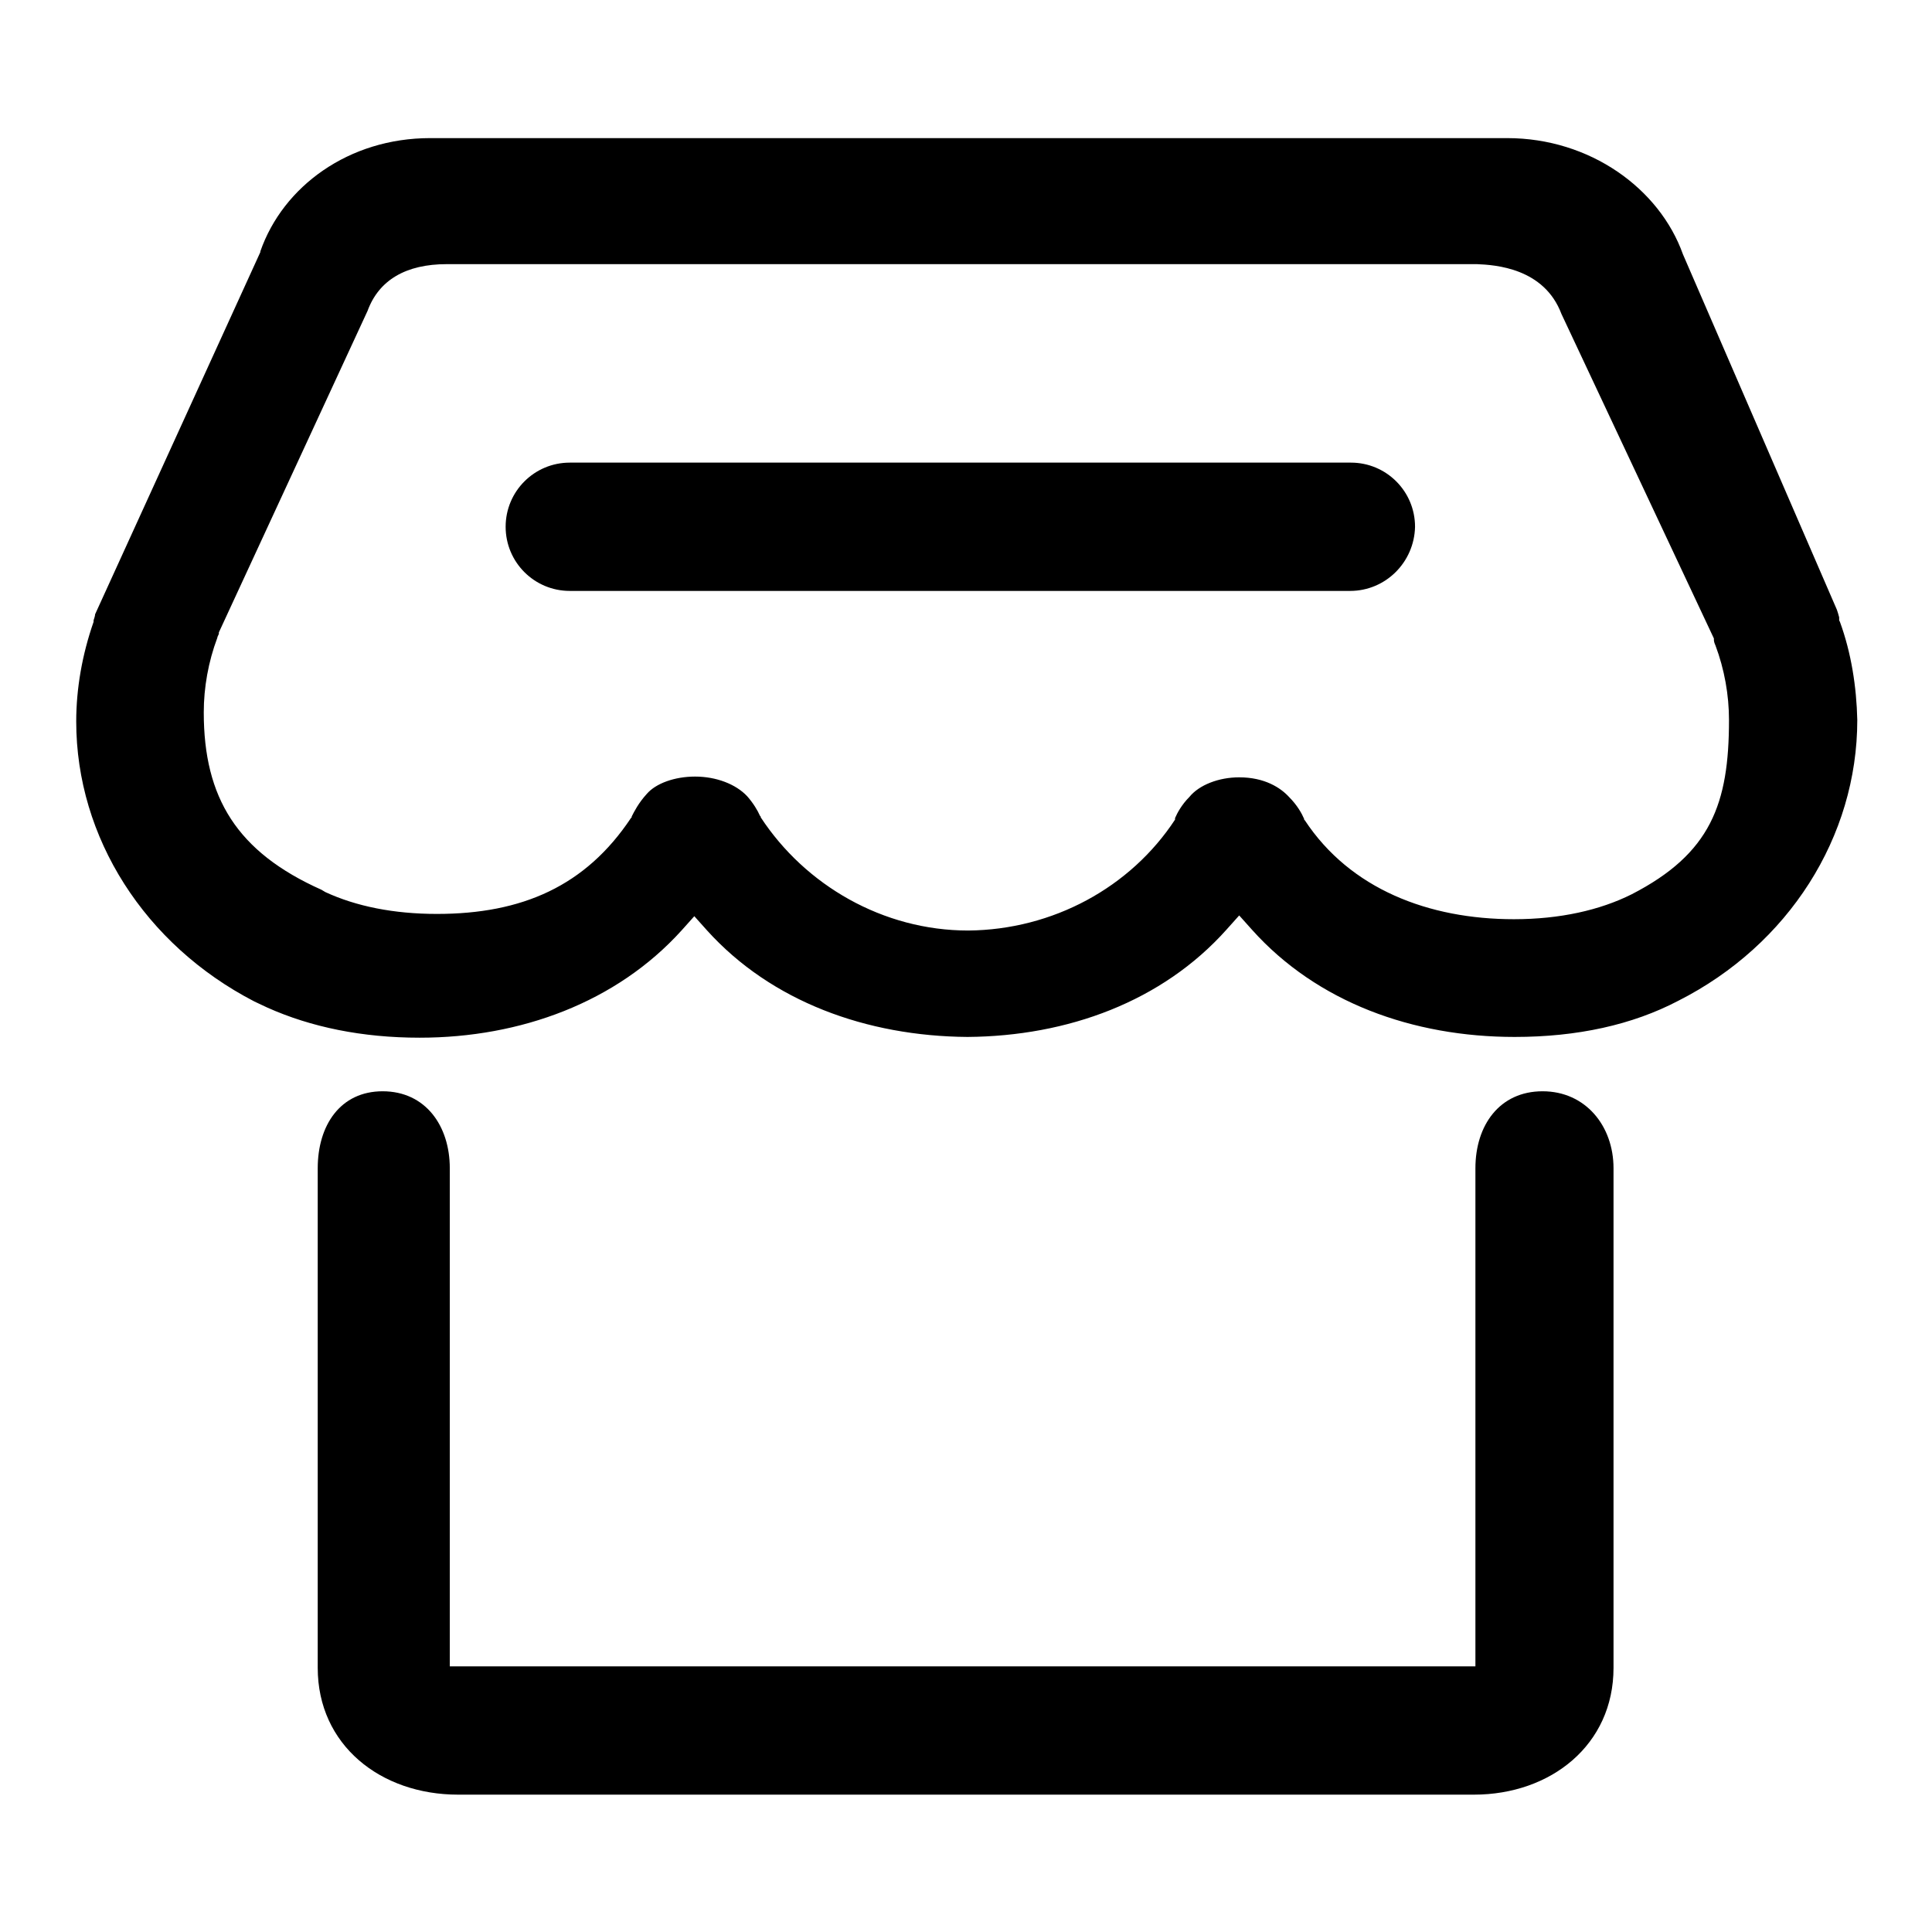
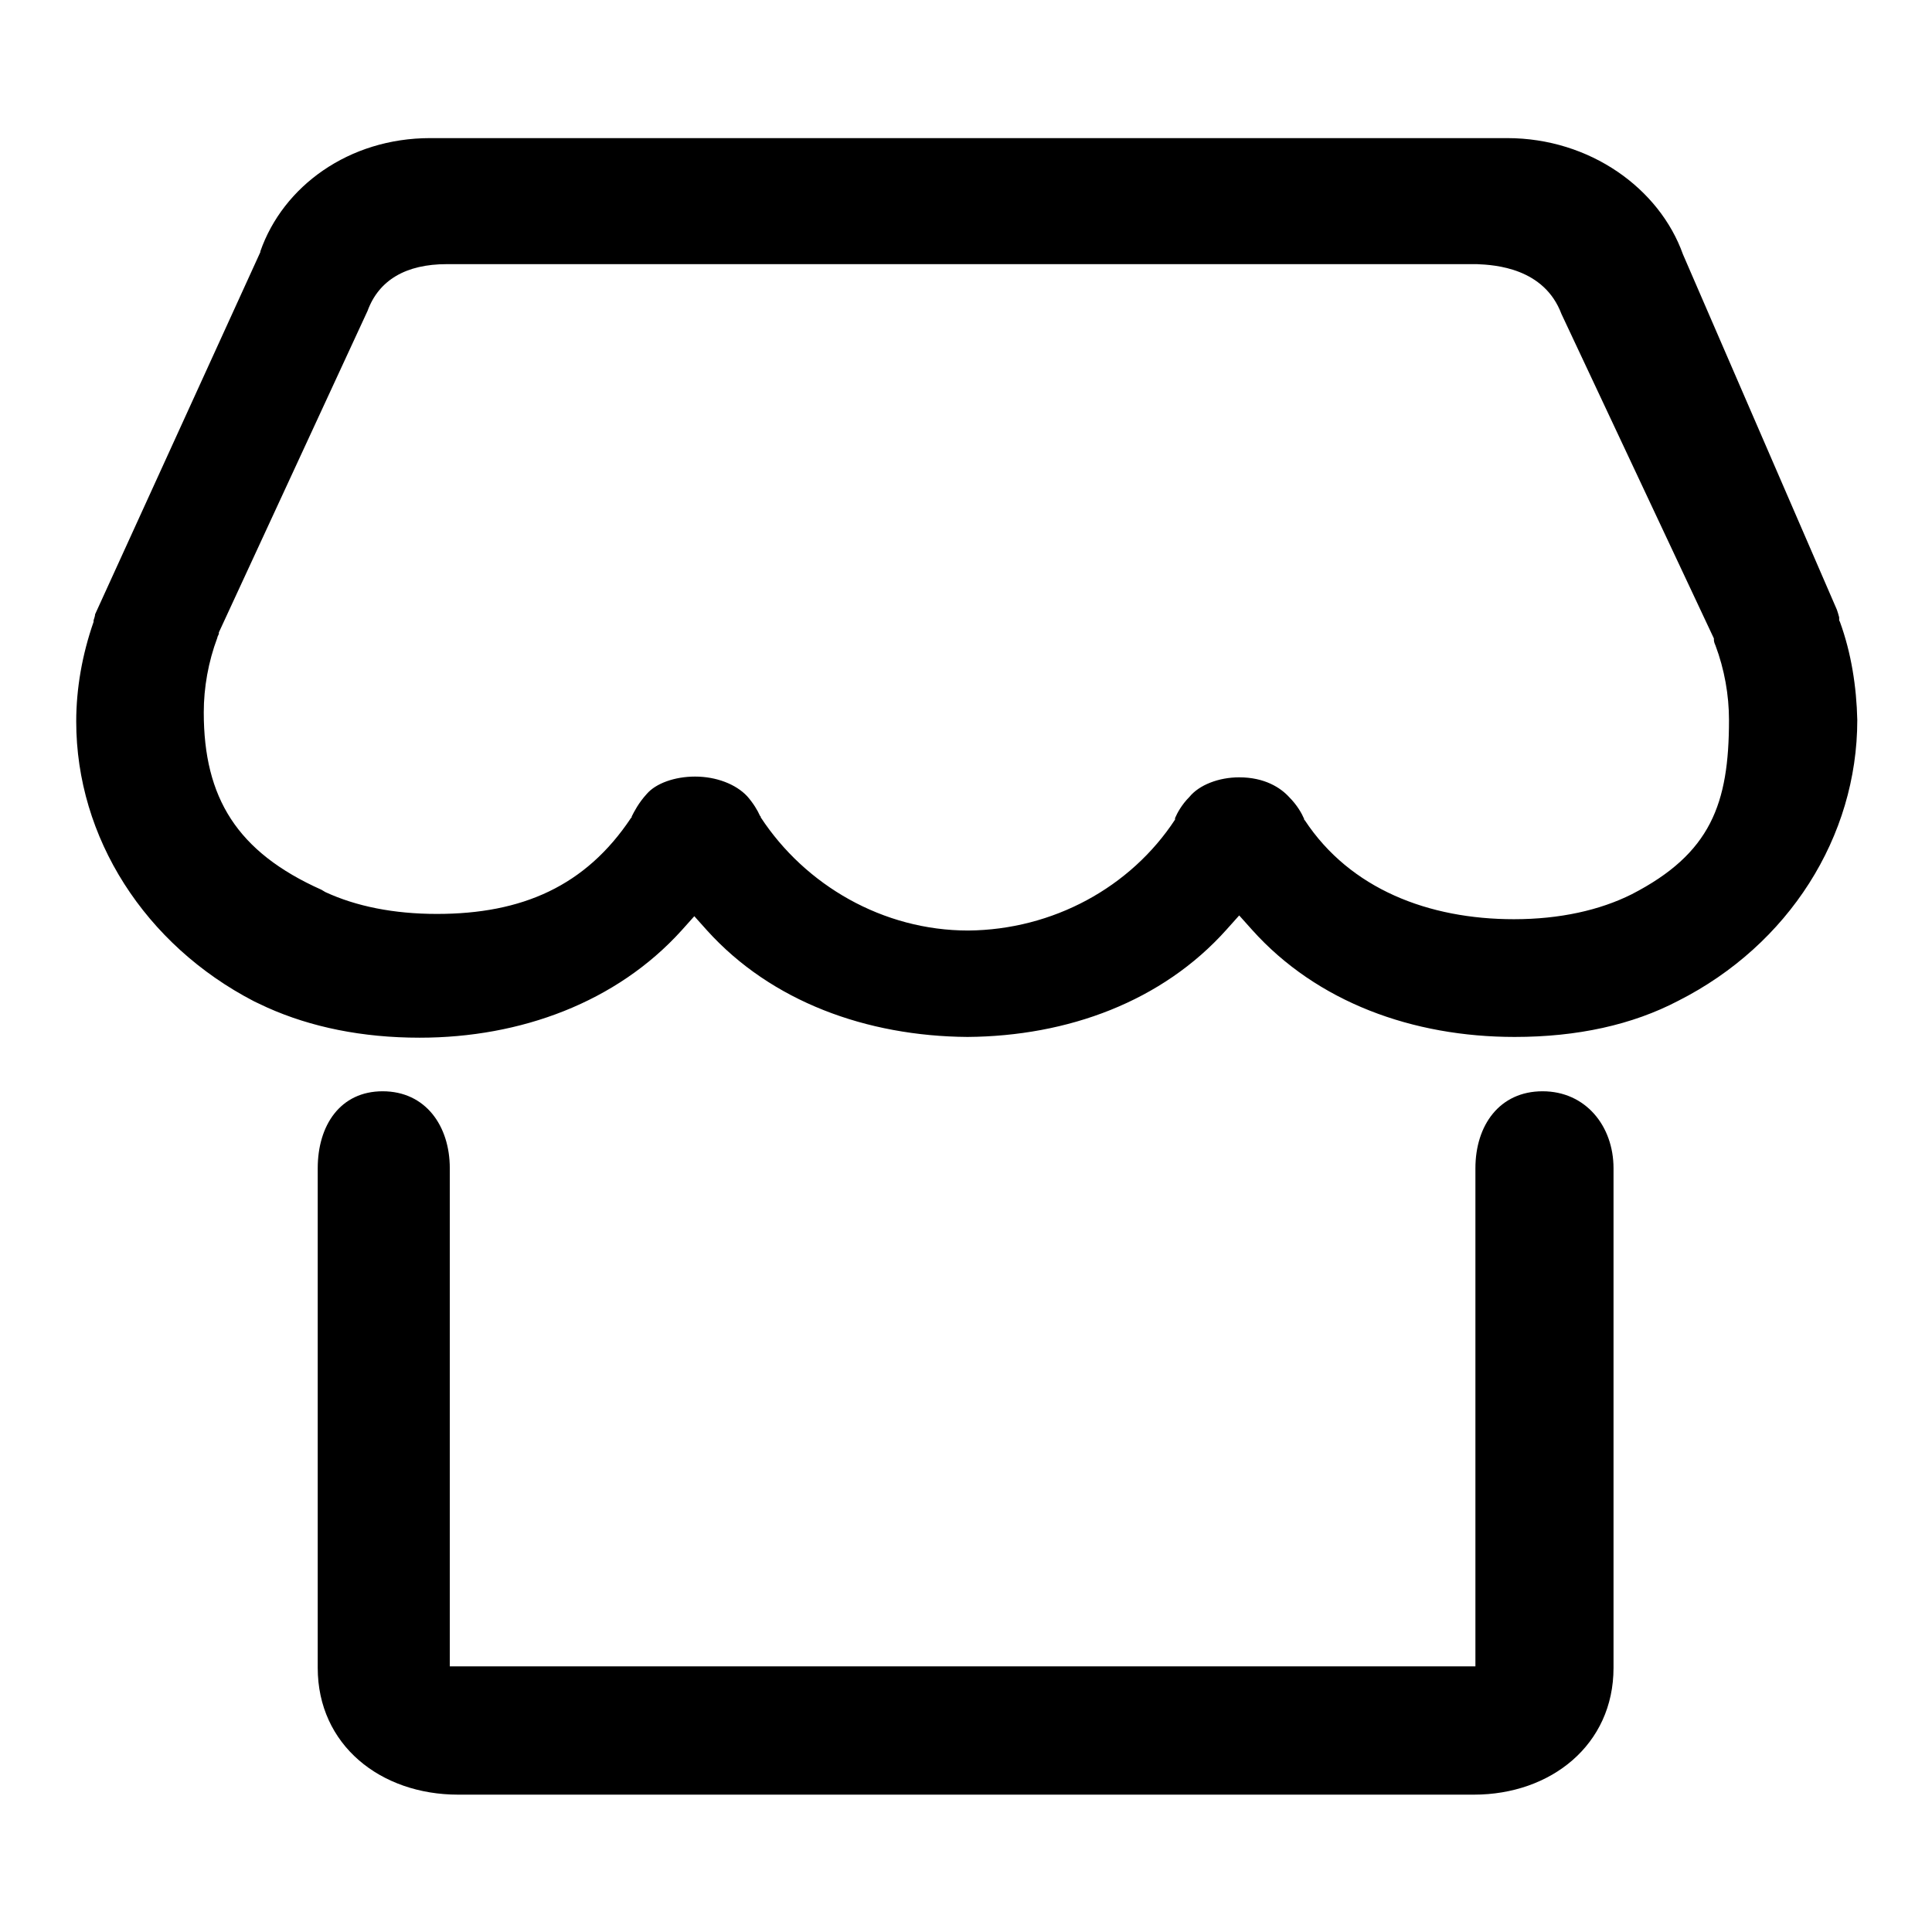
<svg xmlns="http://www.w3.org/2000/svg" version="1.1" x="0px" y="0px" viewBox="0 0 256 256" enable-background="new 0 0 256 256" xml:space="preserve">
  <g>
    <g>
      <path fill="#000000" d="M243.8,82.4l-0.1-0.2l0-0.2c0,0,0-0.1,0-0.1l0-0.1c-0.1-0.4-0.2-0.7-0.3-1L223,33.7l0,0c-3.1-8.7-12.3-15.4-23.3-15.4H57c-10.8,0-19.5,6.4-22.5,15l0,0.1l-21.9,48c0,0.2-0.1,0.5-0.2,0.8l0,0.1l0,0.1c-1.5,4.3-2.3,8.8-2.3,13.2c0,15.4,9.1,29.6,23.6,37.1l1.7,0.8c5.8,2.6,12.6,4,20.2,4c13.4,0,26.1-4.7,34.7-14.2l1.7-1.9l1.7,1.9c8.5,9.4,21.1,14,34.5,14.1c13.3-0.1,25.8-4.7,34.3-14.2l1.7-1.9l1.7,1.9c8.6,9.6,21.3,14.2,34.8,14.2c8.3,0,15.6-1.6,21.7-4.8c14.6-7.4,23.7-21.7,23.7-37.2C246,91,245.3,86.5,243.8,82.4z M216.2,118.5c-4.2,2.1-9.5,3.3-15.6,3.3c-11.3,0-21.7-4-27.7-13.1l-0.1-0.1l0-0.1c-0.3-0.7-0.9-1.8-2-2.9c-1.1-1.2-3.2-2.6-6.6-2.6c-2.7,0-5.3,1-6.6,2.6l0,0c-1,1-1.6,2.1-1.9,2.8l0,0.1l0,0.1c-5.9,9-16.2,14.6-27.4,14.7c-11.3,0-21.6-6-27.5-15l0-0.1l-0.1-0.1c-0.3-0.7-0.9-1.7-1.7-2.6l0,0c-1.5-1.6-4.1-2.6-6.9-2.6c-2.7,0-5.2,0.9-6.4,2.3l0,0c-1.1,1.2-1.7,2.4-2,3l0,0.1l-0.1,0.1c-6,9-14.4,12.7-25.7,12.7c-5.7,0-10.7-1-14.8-2.9h0l-0.5-0.3C31.4,112.9,27,105.7,27,94.4c0-3.3,0.6-6.7,1.8-9.9c0-0.1,0.1-0.3,0.2-0.5l0-0.2l19.7-42.6c1.5-4.1,5.1-6.2,10.5-6.2h136.5l0,0c2.4,0.1,8.9,0.5,11.2,6.6l20.2,43l0,0.2c0,0.2,0.1,0.5,0.2,0.7c1.2,3.2,1.8,6.6,1.8,9.9C229.1,106.5,226.7,113.1,216.2,118.5z" />
      <path fill="#000000" d="M195.3,237.8H60.7c-10.3,0-18.6-6.6-18.6-16.8v-66.2c0-5.7,3-10.2,8.6-10.2c5.7,0,8.9,4.6,8.9,10.2v66h135.9v-66c0-5.7,3.2-10.2,8.9-10.2c5.7,0,9.4,4.6,9.4,10.2V221C213.8,231.2,205.5,237.8,195.3,237.8z" />
-       <path fill="#000000" d="M178.9,78.3H75.5c-4.7,0-8.5-3.8-8.5-8.5c0-4.7,3.8-8.5,8.5-8.5h103.5c4.7,0,8.5,3.8,8.5,8.5C187.4,74.5,183.6,78.3,178.9,78.3z" />
    </g>
  </g>
</svg>